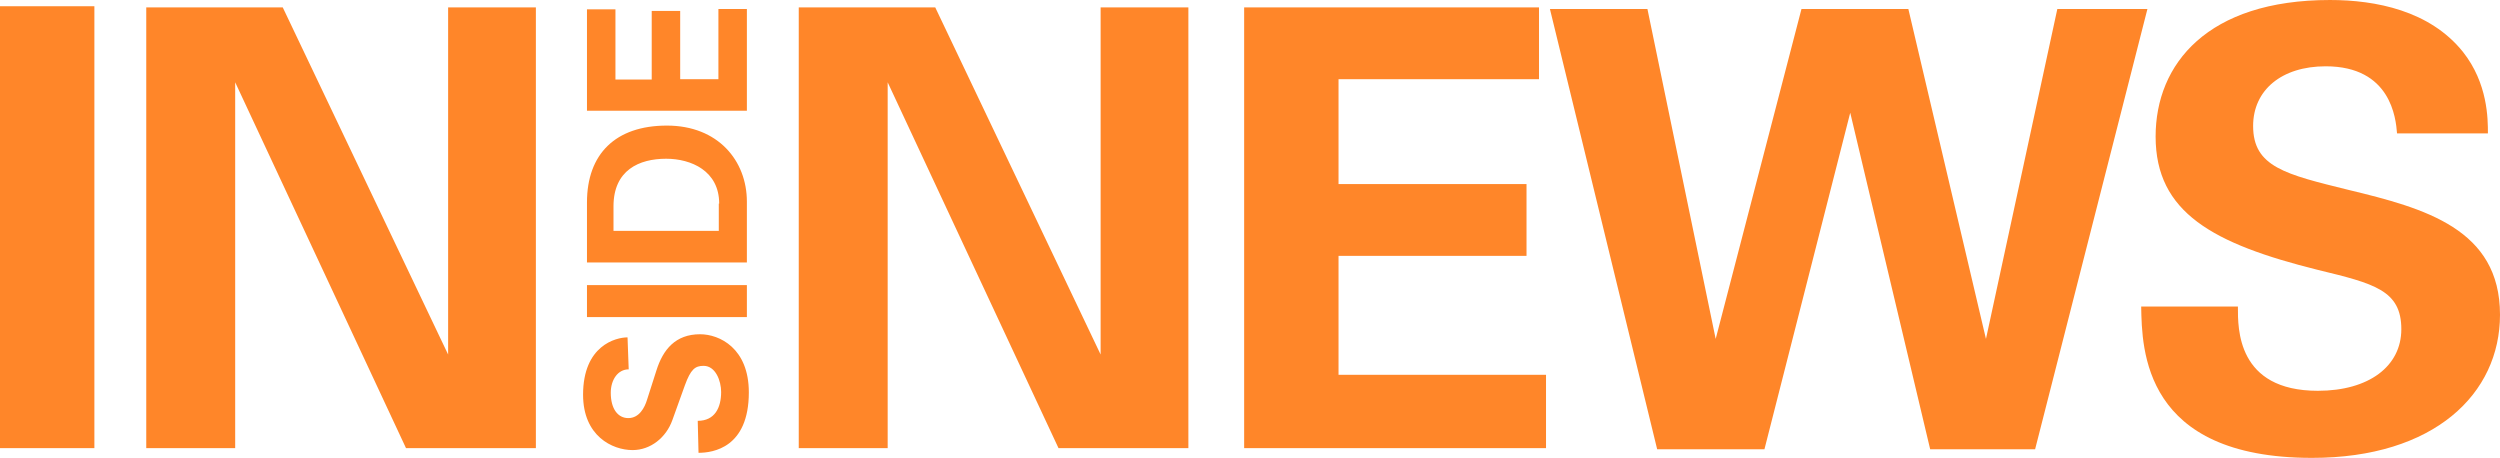
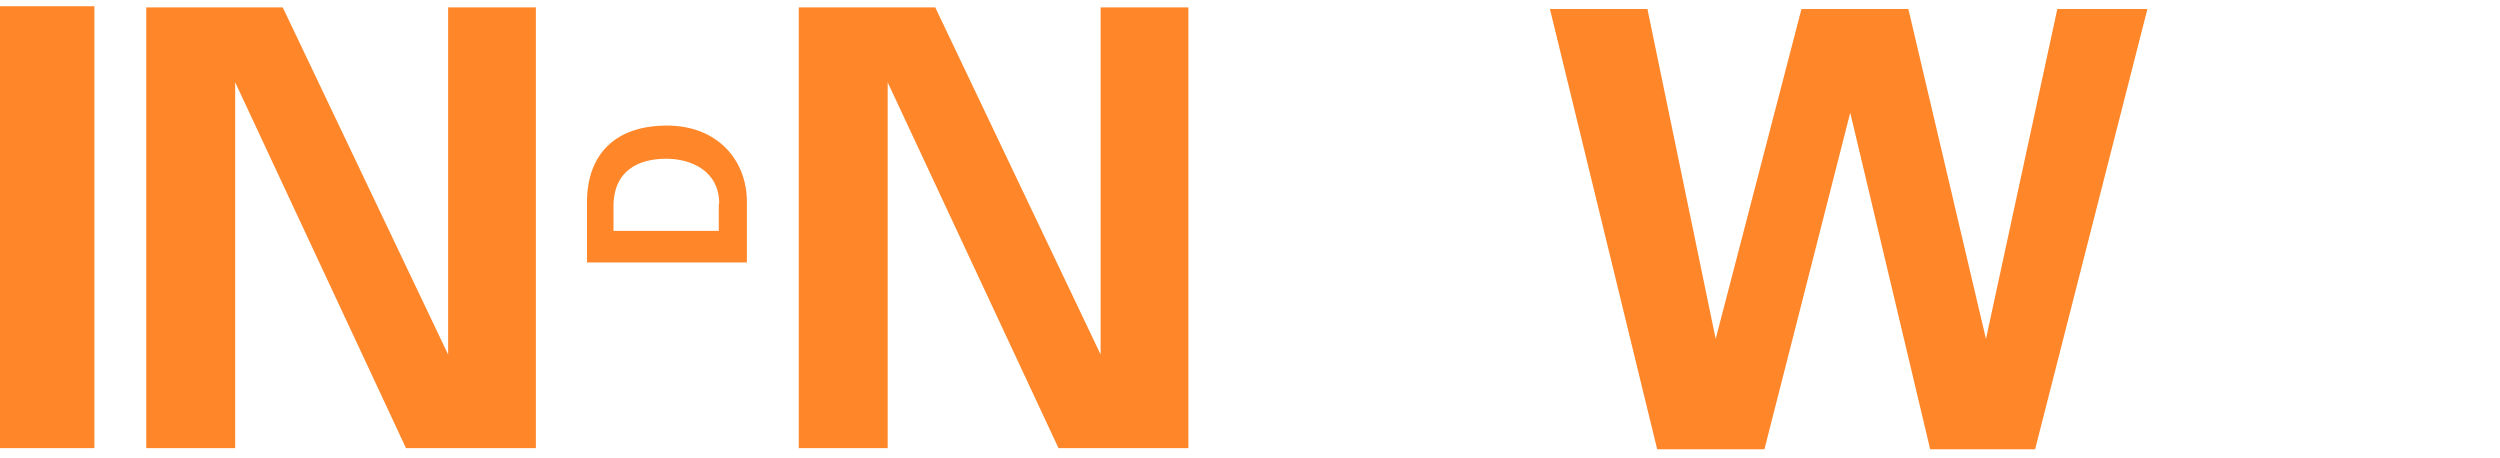
<svg xmlns="http://www.w3.org/2000/svg" version="1.1" id="Layer_1" x="0px" y="0px" viewBox="0 0 641 117.4" style="enable-background:new 0 0 641 117.4;" xml:space="preserve" width="641" height="117.4">
  <style type="text/css">
	.st0{fill:#FF8629;}
</style>
  <g>
    <g>
-       <path class="st0" d="M161.2,94.7c-2.8,0-4.6,2.7-4.6,6c0,4.1,1.8,6.5,4.5,6.5c2.8,0,4.2-2.7,4.8-4.7l2.4-7.5    c1.7-5.4,4.9-9.3,11.2-9.3c5,0,12.5,3.6,12.5,14.9c0,14.2-9.2,15.5-12.9,15.5l-0.2-8.2c4.4,0,6-3.4,6-7.4c0-2.8-1.4-6.7-4.5-6.7    c-2.2,0-3.3,0.9-4.8,5l-3.2,8.9c-1.6,4.5-5.6,7.7-10.2,7.7c-5.2,0-12.7-3.6-12.7-14.2c0-12.6,8.4-14.7,11.4-14.7L161.2,94.7z" />
-       <path class="st0" d="M150.5,81.3v-8.2h41v8.2H150.5z" />
      <path class="st0" d="M150.5,67.3V51.9c0-12.4,7.3-19.7,20.5-19.7c13.1,0,20.5,9,20.5,19.5v15.6H150.5z M184.4,52.2    c0-8.4-7.2-11.5-13.6-11.5c-6.9,0-13.5,2.9-13.5,12.2v6.3h27v-7H184.4z" />
-       <path class="st0" d="M150.5,28.5V2.4h7.3v18h9.3V2.8h7.3v17.5h9.8v-18h7.3v26.1h-41V28.5z" />
    </g>
    <g>
      <path class="st0" d="M0,1.6h24.2v113.3H0V1.6z" />
      <path class="st0" d="M37.5,1.9h35l42.4,89v-89h22.5v113h-33.3L60.3,21.1v93.8H37.5V1.9z" />
    </g>
    <g>
      <path class="st0" d="M204.8,1.9h35l42.4,89v-89h22.5v113h-33.3l-43.8-93.8v93.8h-22.8V1.9z" />
-       <path class="st0" d="M318.9,1.9h75.7v18.4h-51.4v26.9h48.2v18.4h-48.2v30.5h53.2v18.8H319V1.9H318.9z" />
      <path class="st0" d="M422.4,2.3l17.5,84.6l22-84.6h27.4l19.9,84.6l18.3-84.6h23.1l-28.8,112.9h-26.9l-20.5-86.3l-22,86.3h-27.5    L397.4,2.3L422.4,2.3L422.4,2.3z" />
-       <path class="st0" d="M573.8,78.8c0,5.3-0.3,21.4,20.5,21.4c13.1,0,21.4-6.3,21.4-15.8c0-10-7-11.7-21.4-15.2    c-26.9-6.7-41.6-14.7-41.6-34.2c0-18.6,13.3-35,44.7-35c11.7,0,25.6,2.7,34.1,13.3c6.4,8.1,6.4,17.2,6.4,20.9h-23.3    C614.3,30.3,613,17,596.3,17c-11.3,0-18.6,6.1-18.6,15.3c0,10.5,8.3,12.4,24.5,16.4c19.5,4.7,38.8,10,38.8,32    c0,20.3-16.9,36.7-48.2,36.7c-43.3,0-43.6-27.8-43.8-38.8h24.8V78.8z" />
    </g>
  </g>
</svg>